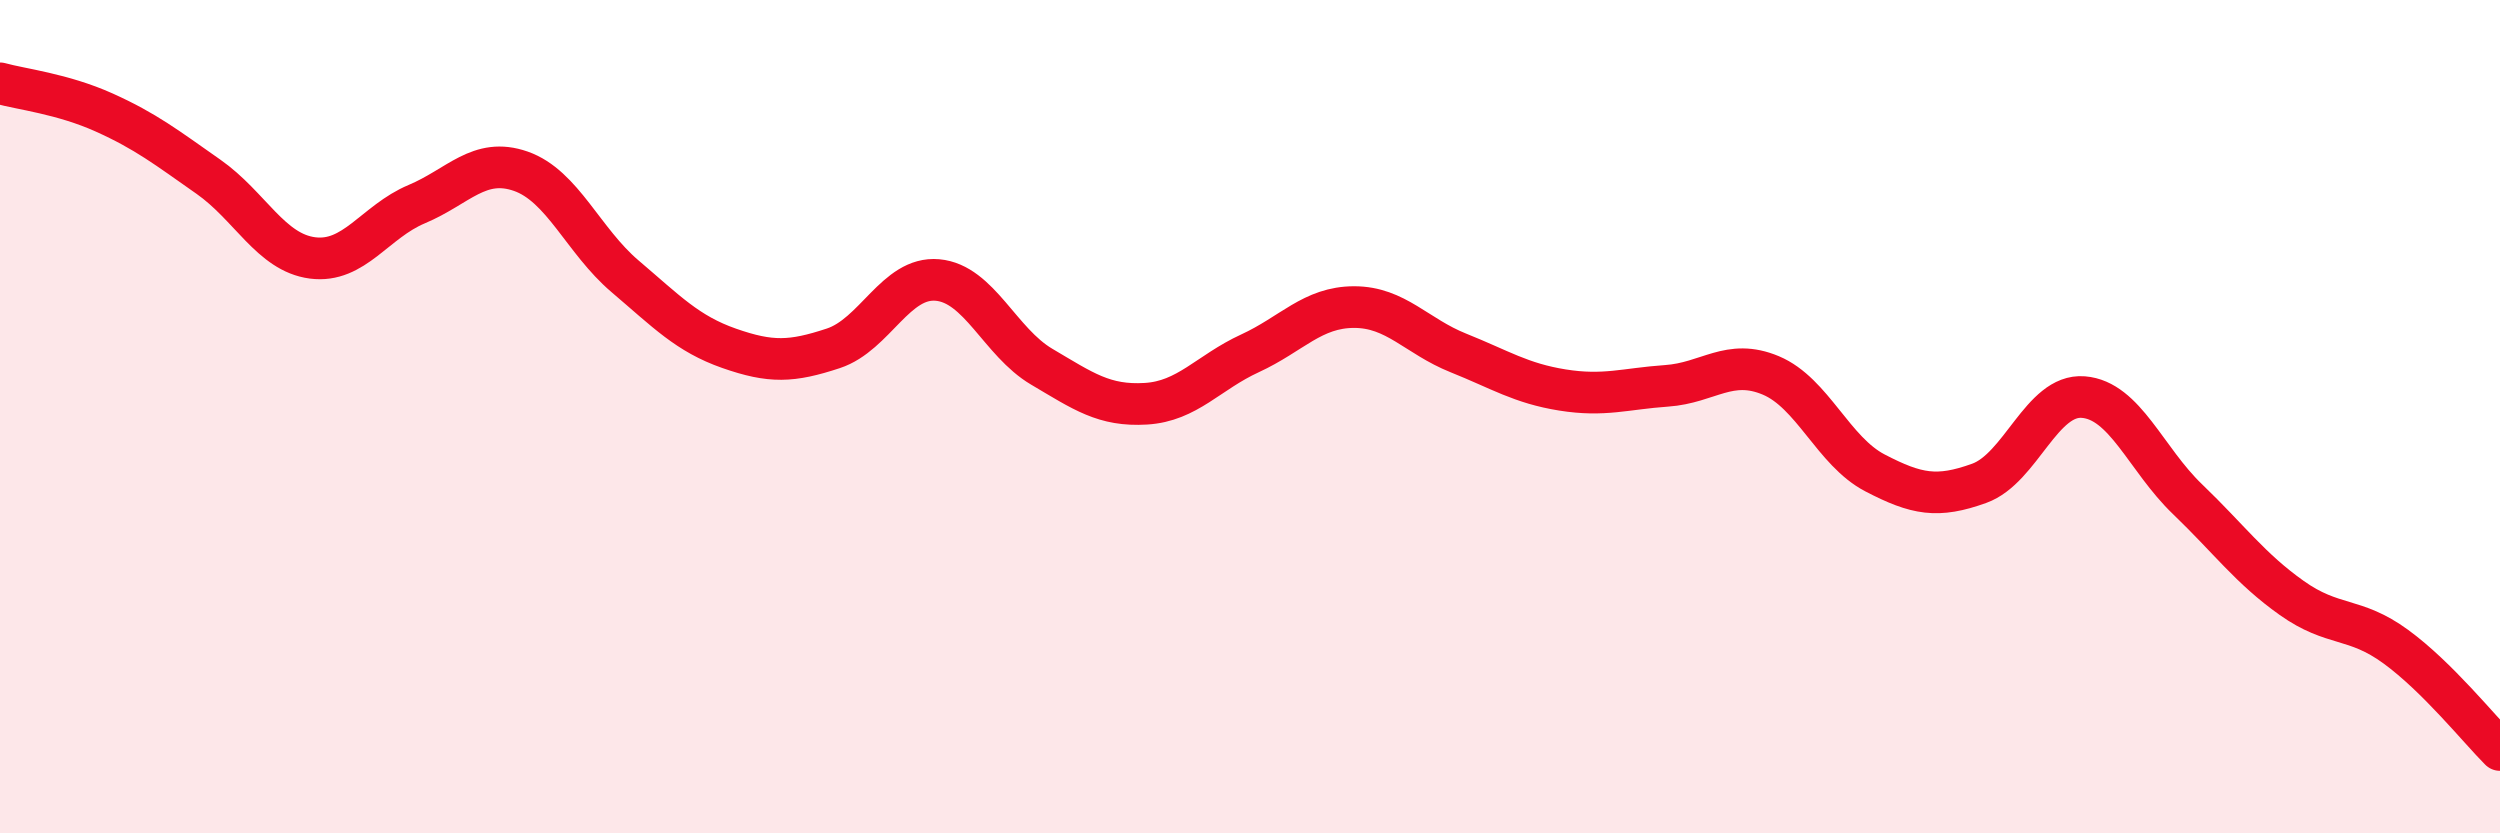
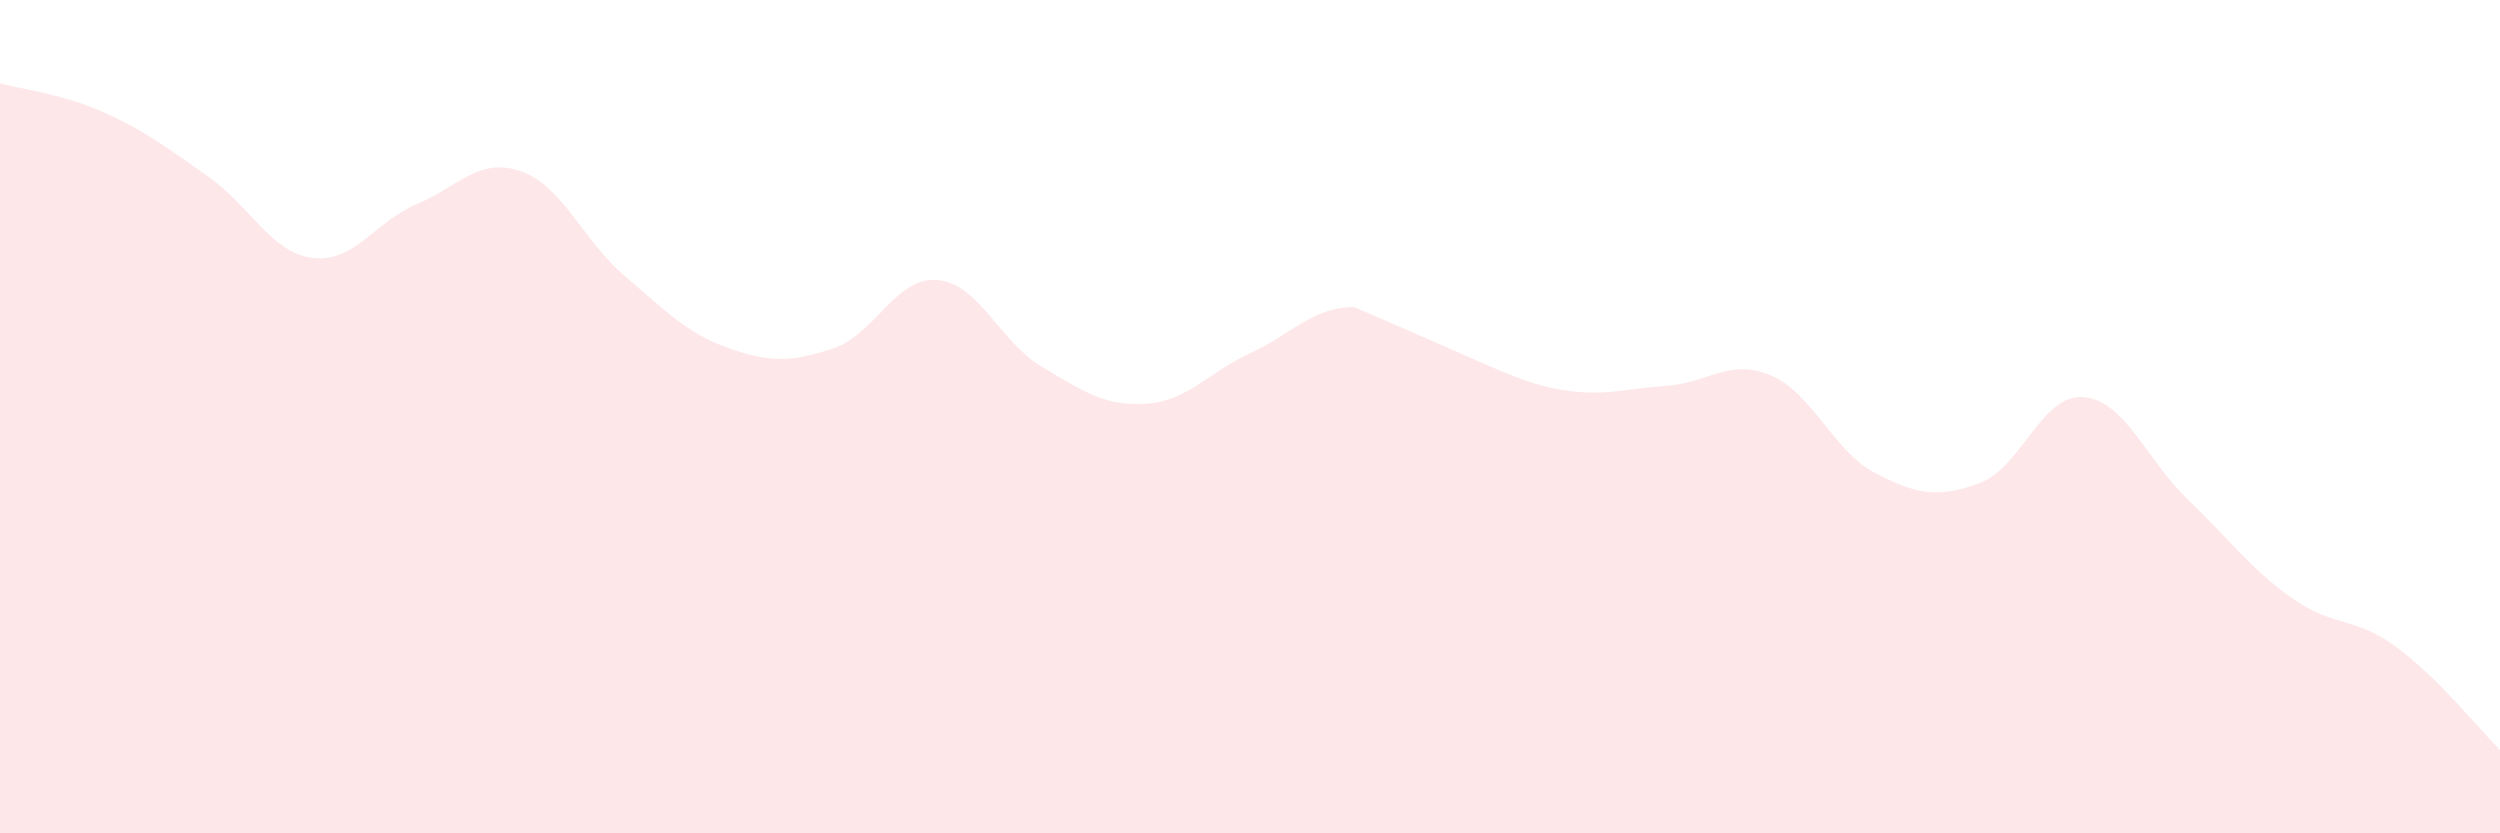
<svg xmlns="http://www.w3.org/2000/svg" width="60" height="20" viewBox="0 0 60 20">
-   <path d="M 0,2 C 0.5,2.14 1.5,2.25 2.5,2.7 C 3.5,3.15 4,3.54 5,4.24 C 6,4.94 6.5,6.06 7.5,6.19 C 8.5,6.32 9,5.32 10,4.9 C 11,4.48 11.5,3.76 12.5,4.11 C 13.5,4.46 14,5.78 15,6.63 C 16,7.48 16.5,8.01 17.5,8.36 C 18.5,8.71 19,8.69 20,8.36 C 21,8.03 21.5,6.63 22.5,6.72 C 23.5,6.81 24,8.21 25,8.8 C 26,9.39 26.5,9.75 27.5,9.69 C 28.5,9.63 29,8.94 30,8.48 C 31,8.02 31.5,7.37 32.5,7.37 C 33.5,7.37 34,8.07 35,8.47 C 36,8.87 36.5,9.2 37.5,9.36 C 38.5,9.52 39,9.33 40,9.26 C 41,9.19 41.5,8.59 42.5,9.01 C 43.5,9.43 44,10.83 45,11.35 C 46,11.87 46.5,11.96 47.5,11.6 C 48.5,11.24 49,9.45 50,9.53 C 51,9.61 51.5,11.02 52.5,11.98 C 53.5,12.94 54,13.64 55,14.35 C 56,15.06 56.5,14.79 57.5,15.52 C 58.5,16.25 59.5,17.5 60,18L60 20L0 20Z" fill="#EB0A25" opacity="0.1" stroke-linecap="round" stroke-linejoin="round" />
-   <path d="M 0,2 C 0.5,2.14 1.5,2.25 2.5,2.7 C 3.5,3.15 4,3.54 5,4.24 C 6,4.94 6.5,6.06 7.5,6.19 C 8.5,6.32 9,5.32 10,4.9 C 11,4.48 11.5,3.76 12.5,4.11 C 13.5,4.46 14,5.78 15,6.63 C 16,7.48 16.5,8.01 17.5,8.36 C 18.5,8.71 19,8.69 20,8.36 C 21,8.03 21.5,6.63 22.5,6.72 C 23.5,6.81 24,8.21 25,8.8 C 26,9.39 26.5,9.75 27.5,9.69 C 28.5,9.63 29,8.94 30,8.48 C 31,8.02 31.5,7.37 32.5,7.37 C 33.5,7.37 34,8.07 35,8.47 C 36,8.87 36.5,9.2 37.5,9.36 C 38.5,9.52 39,9.33 40,9.26 C 41,9.19 41.5,8.59 42.5,9.01 C 43.5,9.43 44,10.83 45,11.35 C 46,11.87 46.5,11.96 47.5,11.6 C 48.5,11.24 49,9.45 50,9.53 C 51,9.61 51.5,11.02 52.5,11.98 C 53.5,12.94 54,13.64 55,14.35 C 56,15.06 56.5,14.79 57.5,15.52 C 58.5,16.25 59.5,17.5 60,18" stroke="#EB0A25" stroke-width="1" fill="none" stroke-linecap="round" stroke-linejoin="round" />
+   <path d="M 0,2 C 0.5,2.14 1.5,2.25 2.5,2.7 C 3.5,3.15 4,3.54 5,4.24 C 6,4.94 6.5,6.06 7.5,6.19 C 8.5,6.32 9,5.32 10,4.9 C 11,4.48 11.5,3.76 12.5,4.11 C 13.5,4.46 14,5.78 15,6.63 C 16,7.48 16.5,8.01 17.5,8.36 C 18.5,8.71 19,8.69 20,8.36 C 21,8.03 21.5,6.63 22.5,6.72 C 23.5,6.81 24,8.21 25,8.8 C 26,9.39 26.5,9.75 27.5,9.69 C 28.5,9.63 29,8.94 30,8.48 C 31,8.02 31.5,7.37 32.5,7.37 C 36,8.87 36.5,9.2 37.5,9.36 C 38.5,9.52 39,9.33 40,9.26 C 41,9.19 41.5,8.59 42.5,9.01 C 43.5,9.43 44,10.83 45,11.35 C 46,11.87 46.5,11.96 47.5,11.6 C 48.5,11.24 49,9.45 50,9.53 C 51,9.61 51.5,11.02 52.5,11.98 C 53.5,12.94 54,13.64 55,14.35 C 56,15.06 56.5,14.79 57.5,15.52 C 58.5,16.25 59.5,17.5 60,18L60 20L0 20Z" fill="#EB0A25" opacity="0.1" stroke-linecap="round" stroke-linejoin="round" />
</svg>